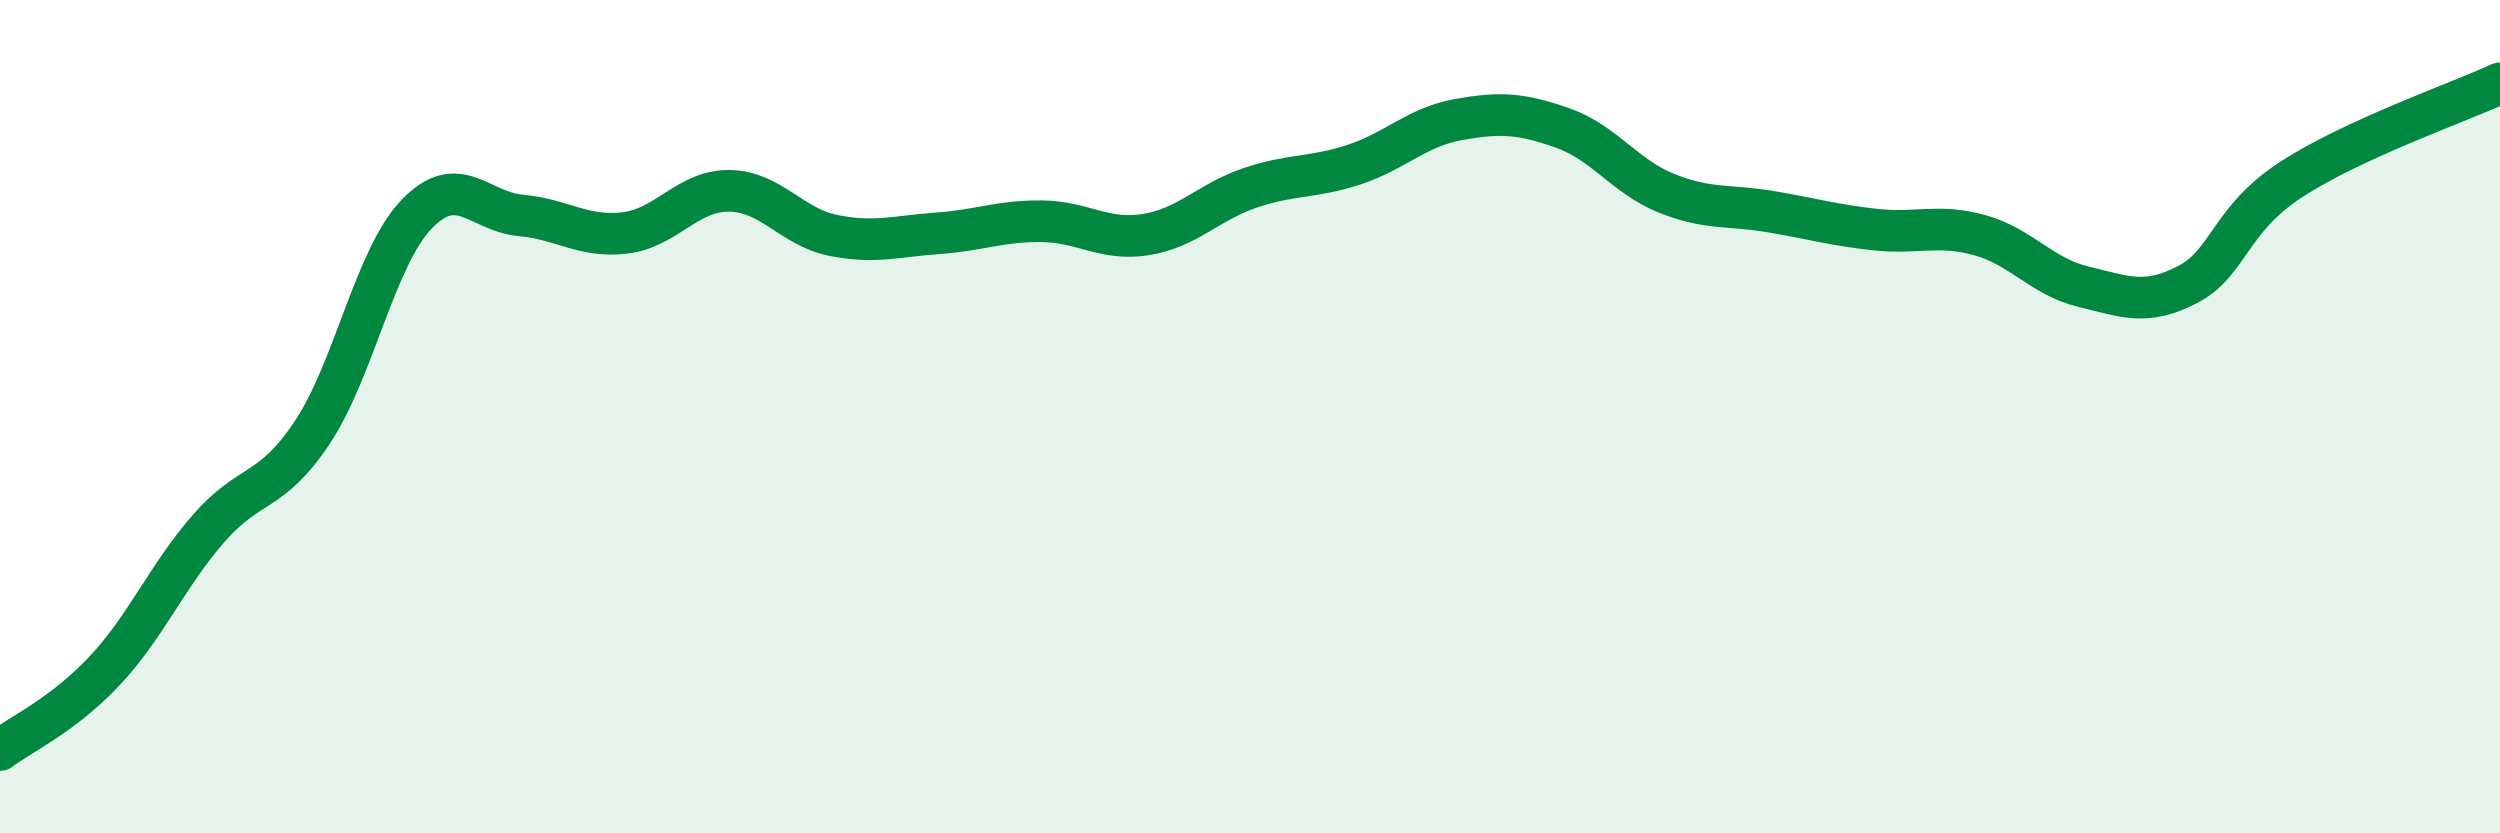
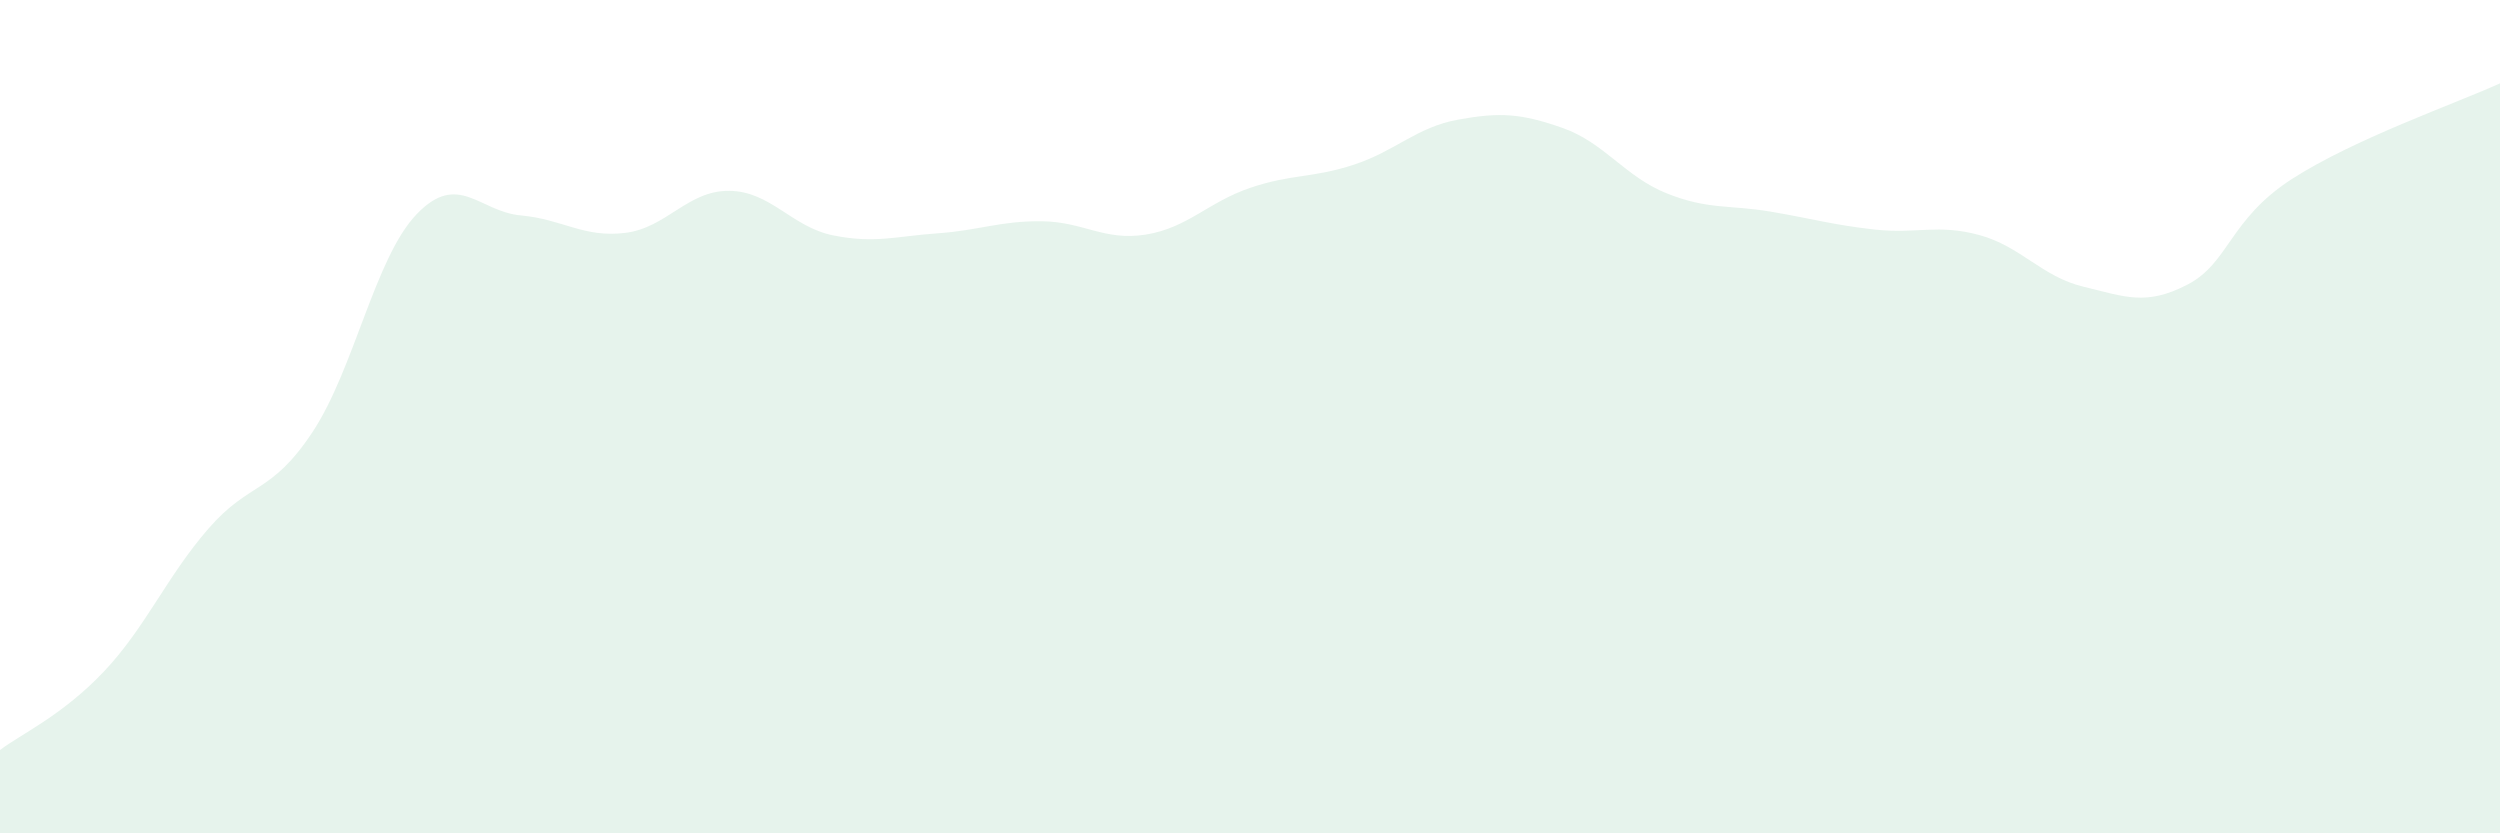
<svg xmlns="http://www.w3.org/2000/svg" width="60" height="20" viewBox="0 0 60 20">
  <path d="M 0,18 C 0.5,17.62 1.5,17.17 2.5,16.11 C 3.5,15.05 4,13.84 5,12.69 C 6,11.54 6.5,11.88 7.5,10.37 C 8.5,8.86 9,6.18 10,5.14 C 11,4.1 11.5,5.08 12.5,5.17 C 13.5,5.26 14,5.71 15,5.59 C 16,5.47 16.5,4.57 17.5,4.58 C 18.5,4.59 19,5.45 20,5.65 C 21,5.85 21.5,5.67 22.5,5.6 C 23.5,5.53 24,5.3 25,5.31 C 26,5.32 26.5,5.79 27.5,5.63 C 28.5,5.47 29,4.85 30,4.51 C 31,4.17 31.5,4.28 32.5,3.95 C 33.5,3.62 34,3.05 35,2.87 C 36,2.69 36.5,2.72 37.5,3.07 C 38.5,3.42 39,4.24 40,4.64 C 41,5.04 41.5,4.91 42.5,5.08 C 43.5,5.25 44,5.4 45,5.51 C 46,5.62 46.5,5.37 47.5,5.64 C 48.5,5.91 49,6.64 50,6.88 C 51,7.12 51.5,7.35 52.5,6.83 C 53.5,6.31 53.5,5.27 55,4.3 C 56.5,3.33 59,2.46 60,2L60 20L0 20Z" fill="#008740" opacity="0.1" stroke-linecap="round" stroke-linejoin="round" />
-   <path d="M 0,18 C 0.5,17.62 1.5,17.17 2.5,16.11 C 3.5,15.05 4,13.84 5,12.69 C 6,11.54 6.5,11.88 7.5,10.37 C 8.5,8.86 9,6.18 10,5.14 C 11,4.1 11.5,5.08 12.5,5.17 C 13.5,5.26 14,5.71 15,5.59 C 16,5.47 16.5,4.57 17.5,4.58 C 18.5,4.59 19,5.45 20,5.65 C 21,5.85 21.5,5.67 22.5,5.6 C 23.5,5.53 24,5.3 25,5.31 C 26,5.32 26.5,5.79 27.5,5.63 C 28.5,5.47 29,4.85 30,4.51 C 31,4.17 31.5,4.28 32.5,3.95 C 33.5,3.62 34,3.05 35,2.87 C 36,2.69 36.5,2.72 37.5,3.07 C 38.5,3.42 39,4.24 40,4.64 C 41,5.04 41.5,4.91 42.5,5.08 C 43.5,5.25 44,5.4 45,5.51 C 46,5.62 46.5,5.37 47.5,5.64 C 48.5,5.91 49,6.64 50,6.88 C 51,7.12 51.5,7.35 52.5,6.83 C 53.5,6.31 53.5,5.27 55,4.3 C 56.5,3.33 59,2.46 60,2" stroke="#008740" stroke-width="1" fill="none" stroke-linecap="round" stroke-linejoin="round" />
</svg>